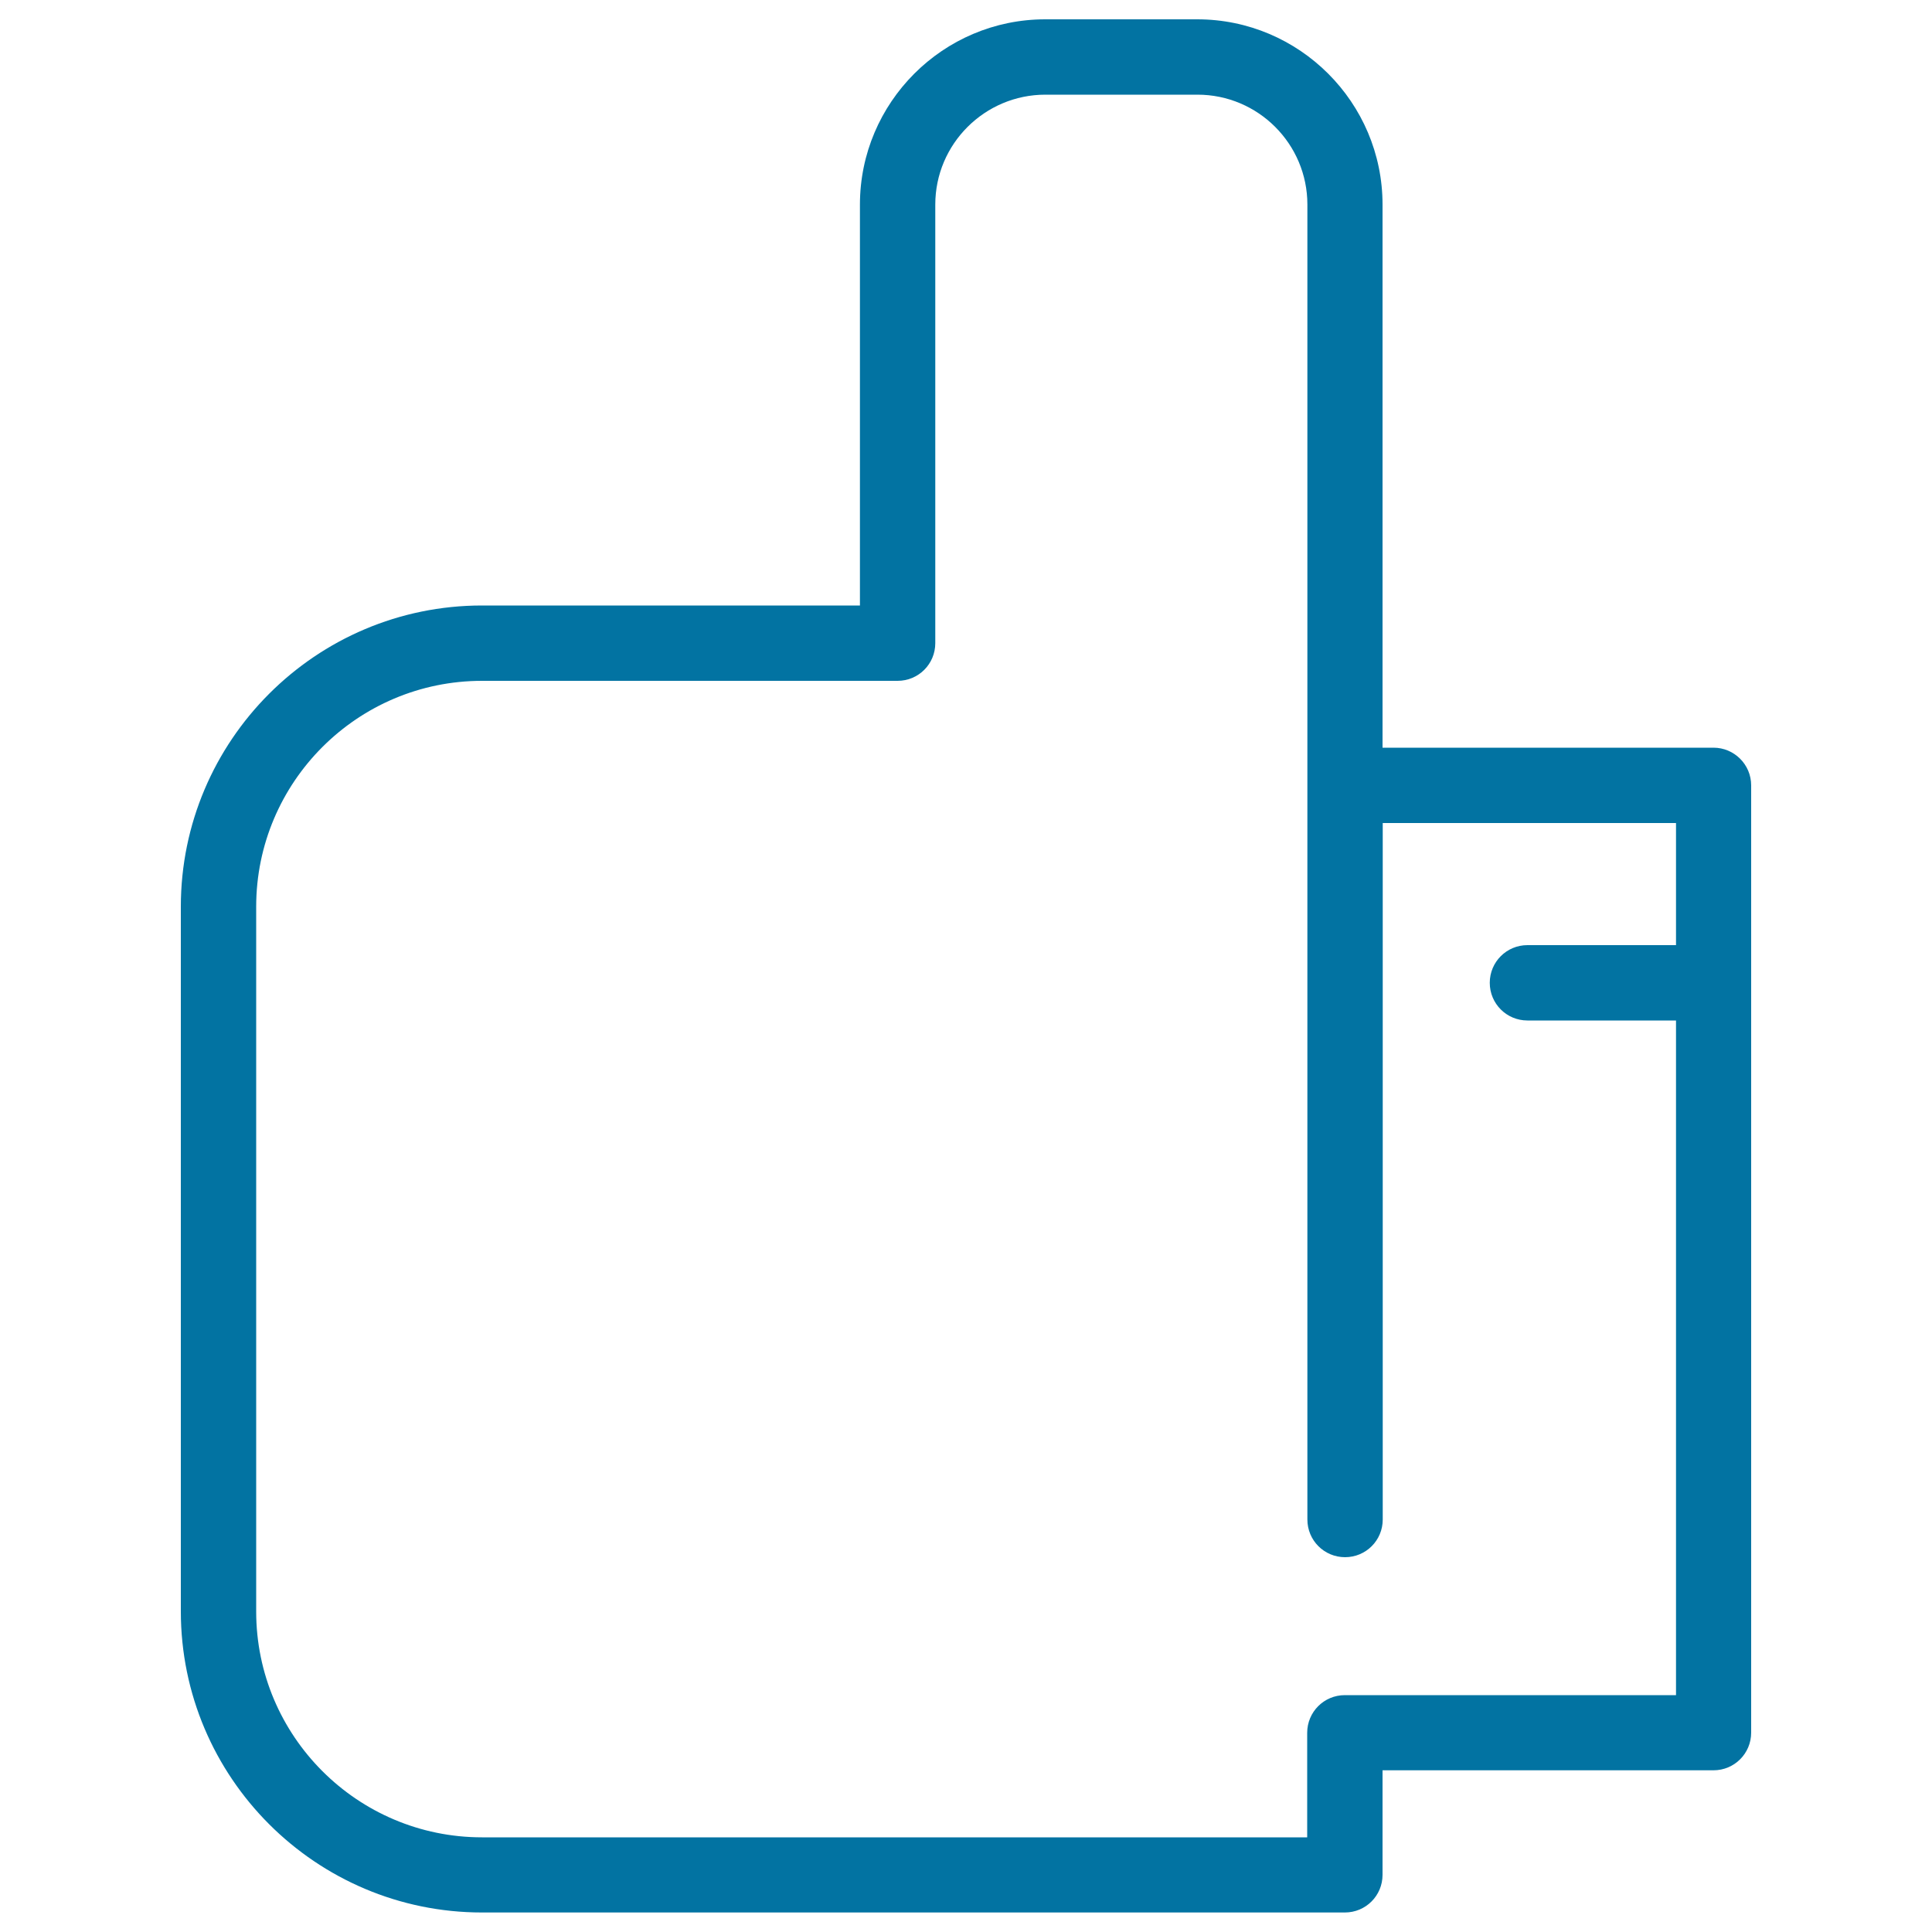
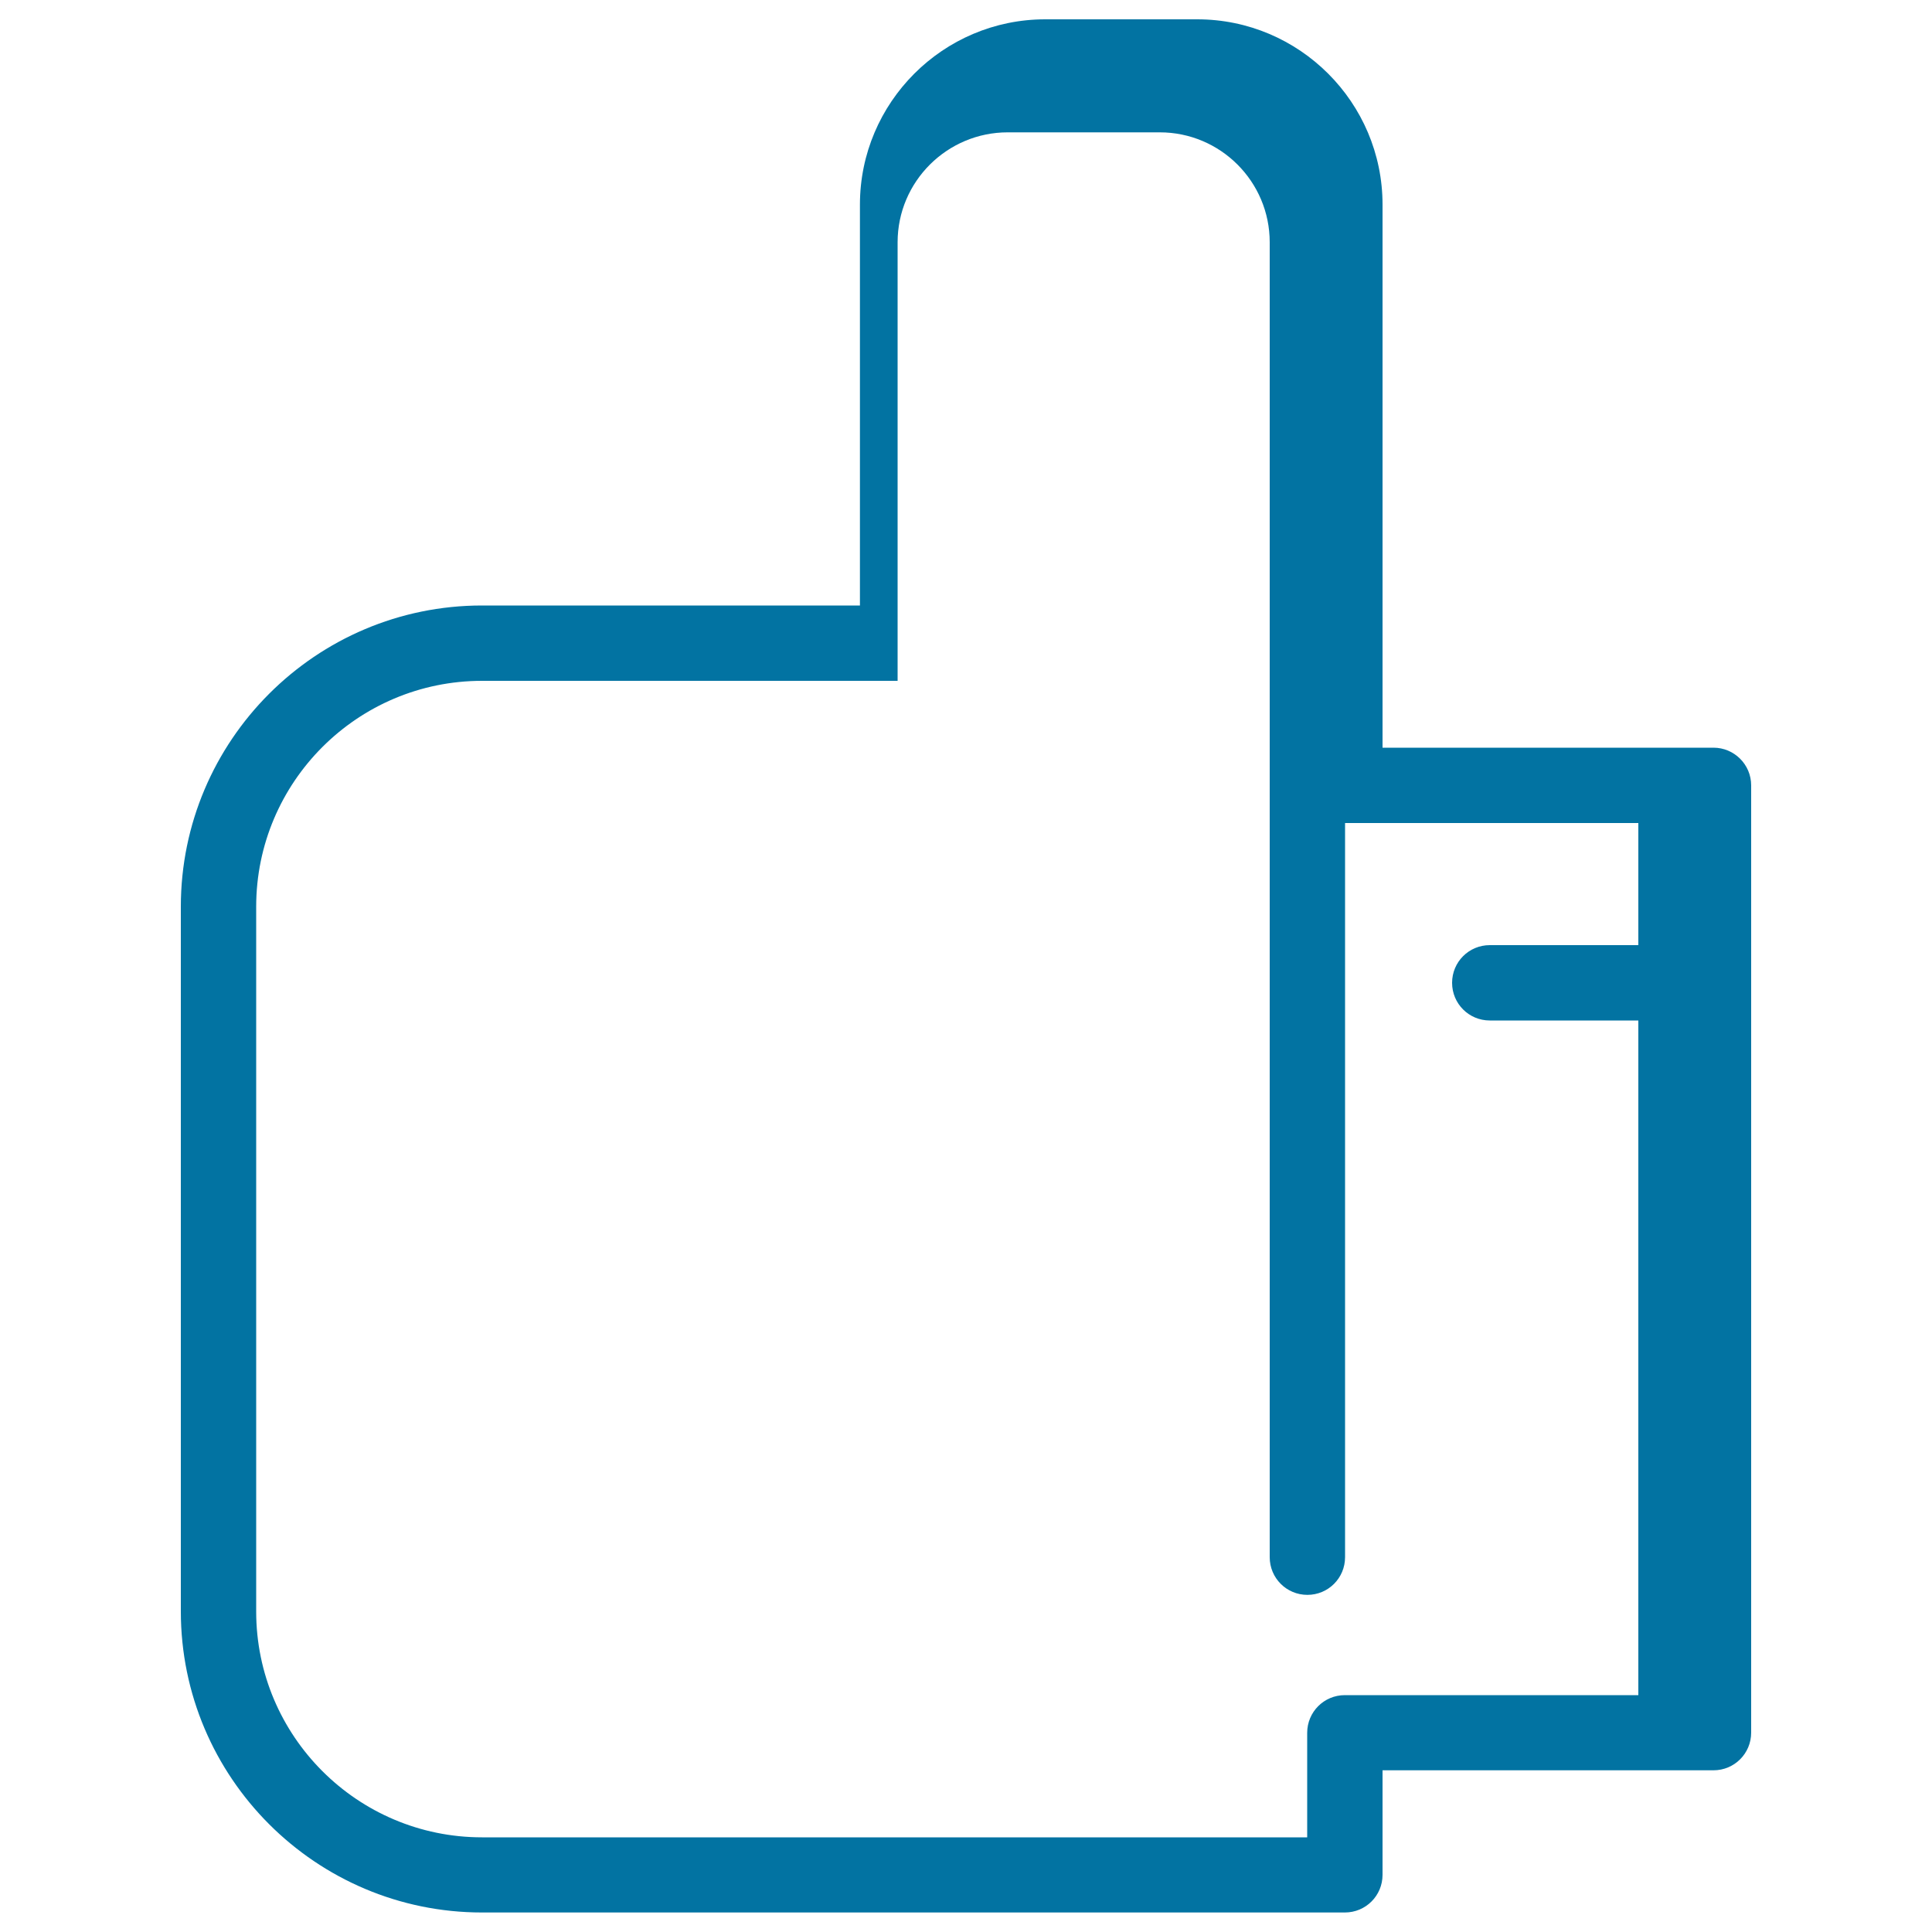
<svg xmlns="http://www.w3.org/2000/svg" viewBox="0 0 1000 1000" style="fill:#0273a2">
  <title>Like Sign SVG icon</title>
-   <path d="M886.9,387H715.6V105.9c0-52.9-43.1-95.9-95.9-95.9H541c-52.9,0-95.9,43.1-95.9,95.9v207.5H249.5c-86,0-155.9,69.9-155.9,155.9v364.7c0,86,69.9,155.9,155.9,155.9h446.6c10.8,0,19.5-8.7,19.5-19.5v-54.1h171.3c10.8,0,19.5-8.7,19.5-19.5V406.5C906.4,395.7,897.6,387,886.9,387z M696.1,877.4c-10.8,0-19.5,8.7-19.5,19.5V951H249.5c-64.5,0-116.9-52.4-116.9-116.9V469.3c0-64.5,52.4-116.9,116.9-116.9h215.1c10.8,0,19.5-8.7,19.5-19.5v-227c0-31.4,25.6-56.9,57-56.9h78.7c31.4,0,56.9,25.5,56.9,56.9v680.6c0,10.8,8.7,19.5,19.5,19.5c10.8,0,19.5-8.7,19.5-19.5V426h151.8v63.2h-76.9c-10.8,0-19.5,8.7-19.5,19.5s8.7,19.5,19.5,19.5h76.9v349.2H696.1z" />
+   <path d="M886.9,387H715.6V105.9c0-52.9-43.1-95.9-95.9-95.9H541c-52.9,0-95.9,43.1-95.9,95.9v207.5H249.5c-86,0-155.9,69.9-155.9,155.9v364.7c0,86,69.9,155.9,155.9,155.9h446.6c10.8,0,19.5-8.7,19.5-19.5v-54.1h171.3c10.8,0,19.5-8.7,19.5-19.5V406.5C906.4,395.7,897.6,387,886.9,387z M696.1,877.4c-10.8,0-19.5,8.7-19.5,19.5V951H249.5c-64.5,0-116.9-52.4-116.9-116.9V469.3c0-64.5,52.4-116.9,116.9-116.9h215.1v-227c0-31.4,25.6-56.9,57-56.9h78.7c31.4,0,56.9,25.5,56.9,56.9v680.6c0,10.8,8.7,19.5,19.5,19.5c10.8,0,19.5-8.7,19.5-19.5V426h151.8v63.2h-76.9c-10.8,0-19.5,8.7-19.5,19.5s8.7,19.5,19.5,19.5h76.9v349.2H696.1z" />
</svg>